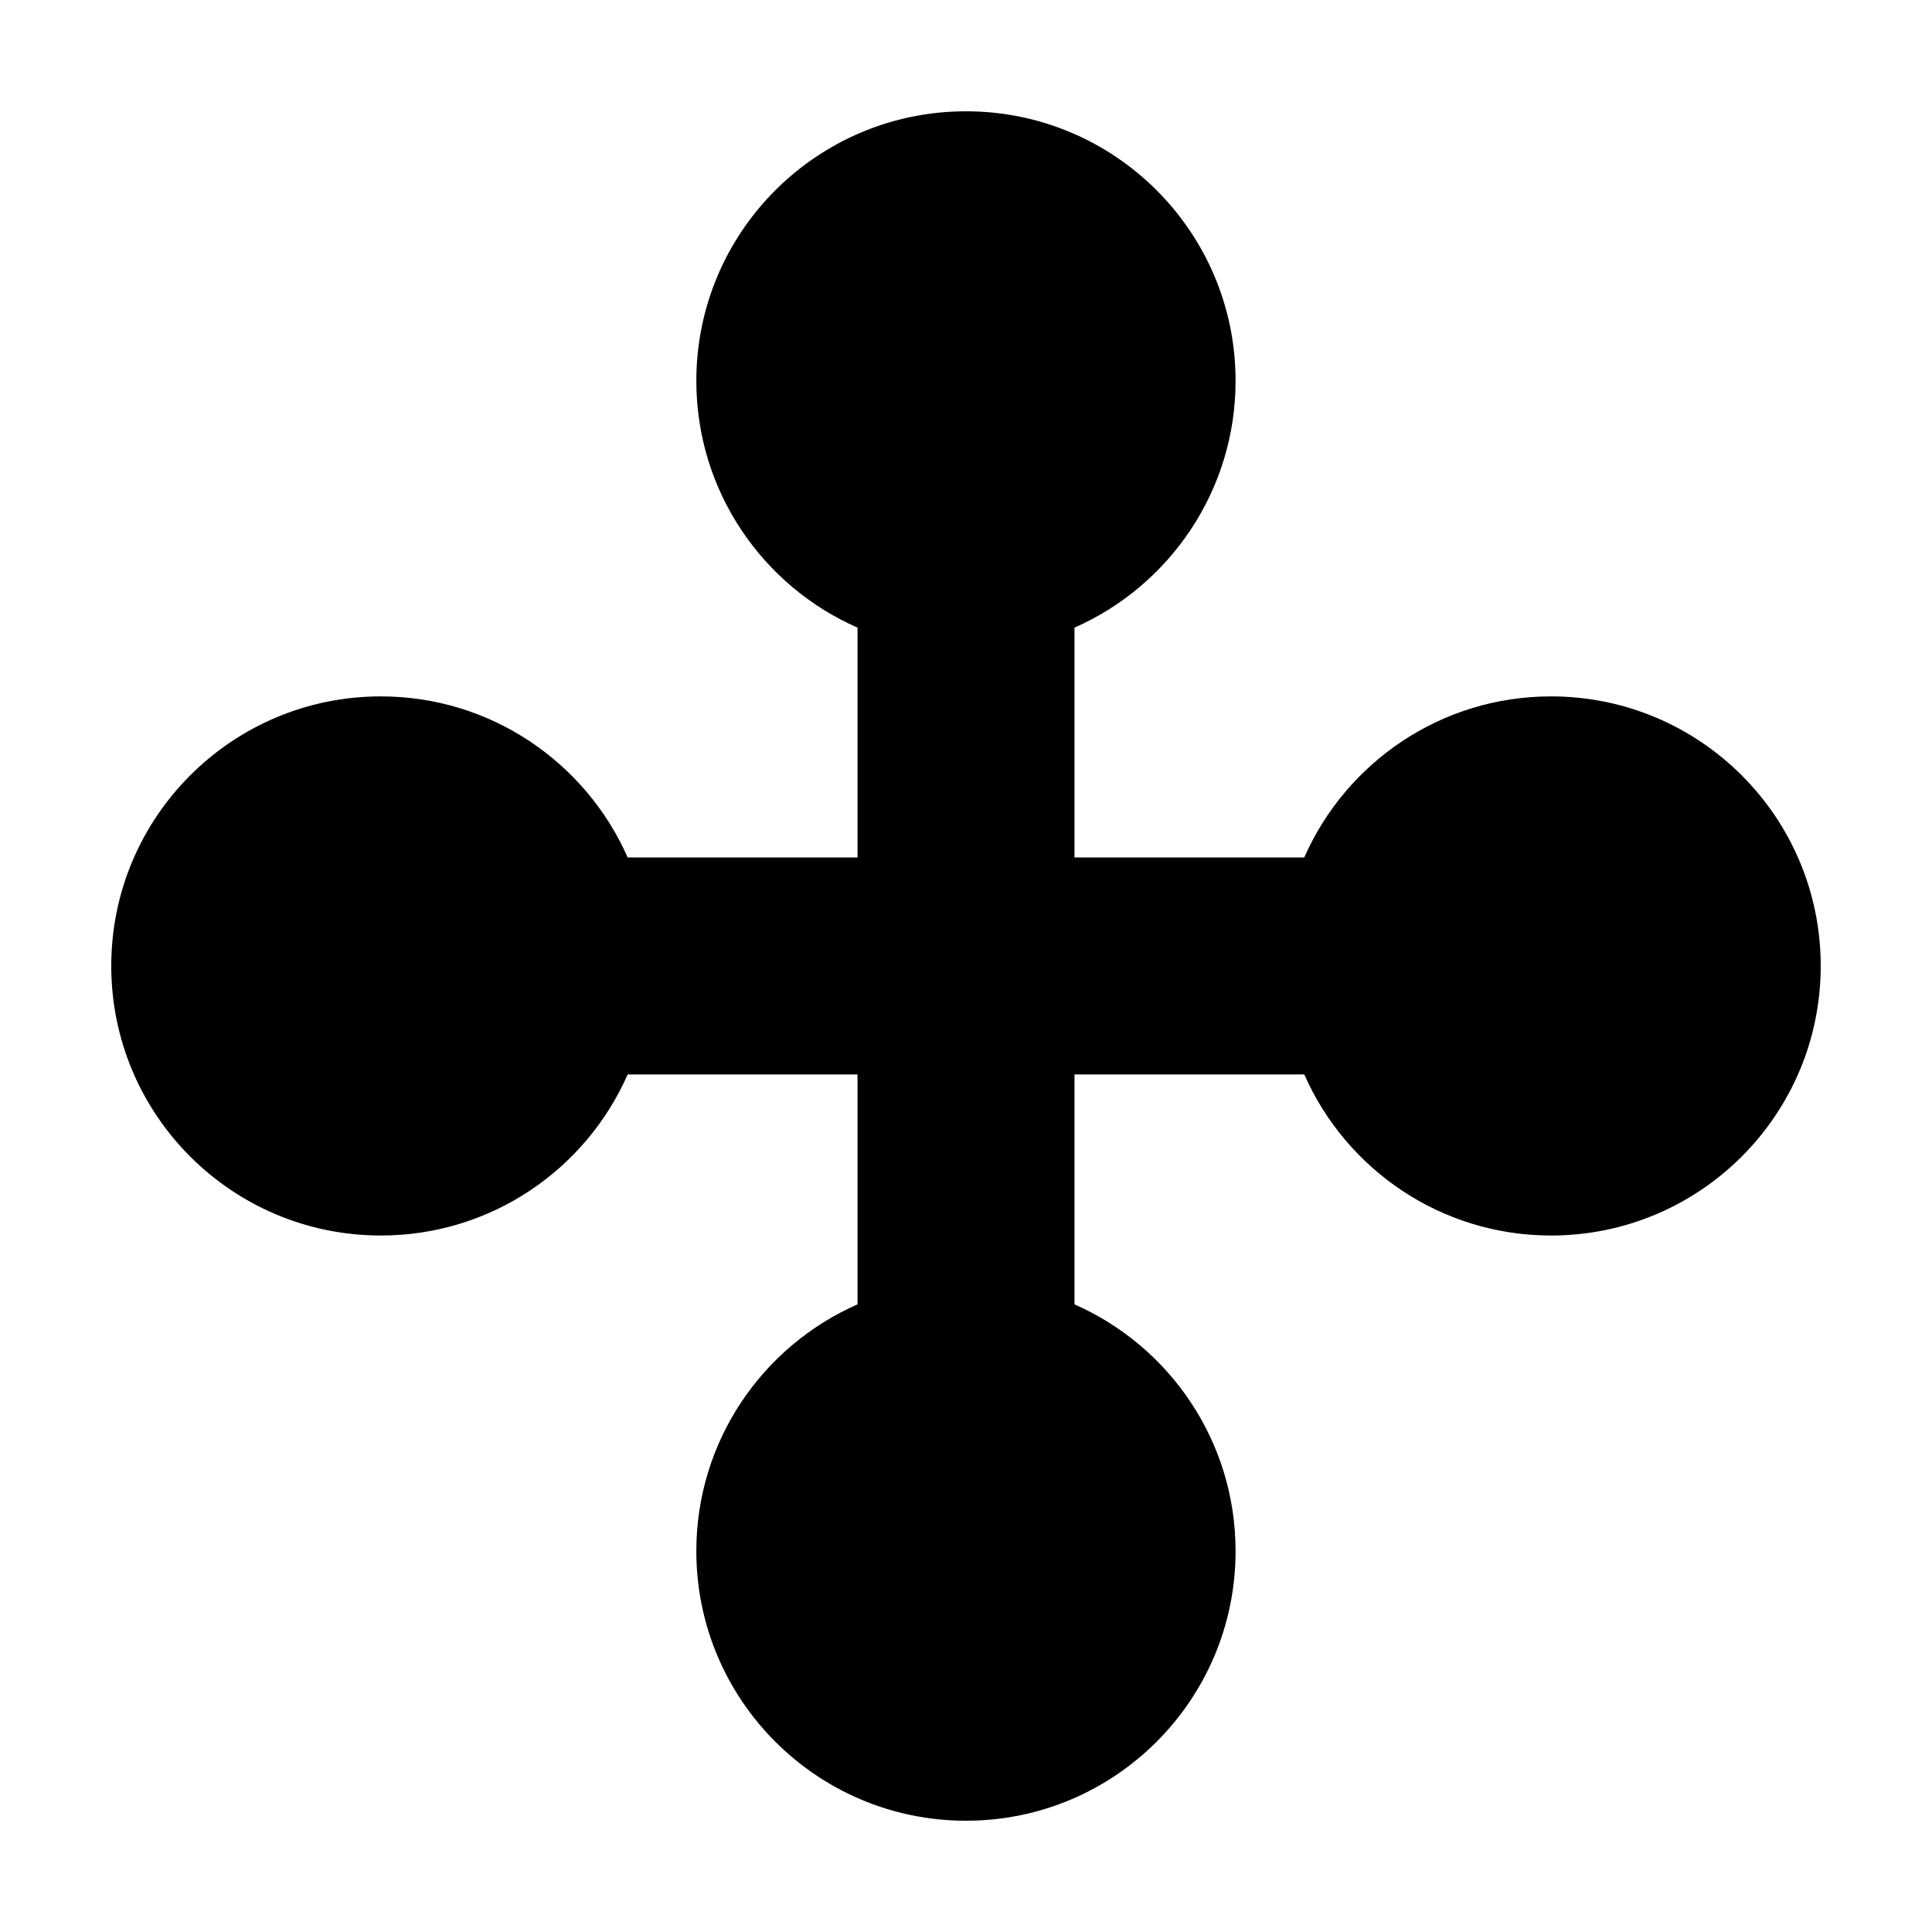
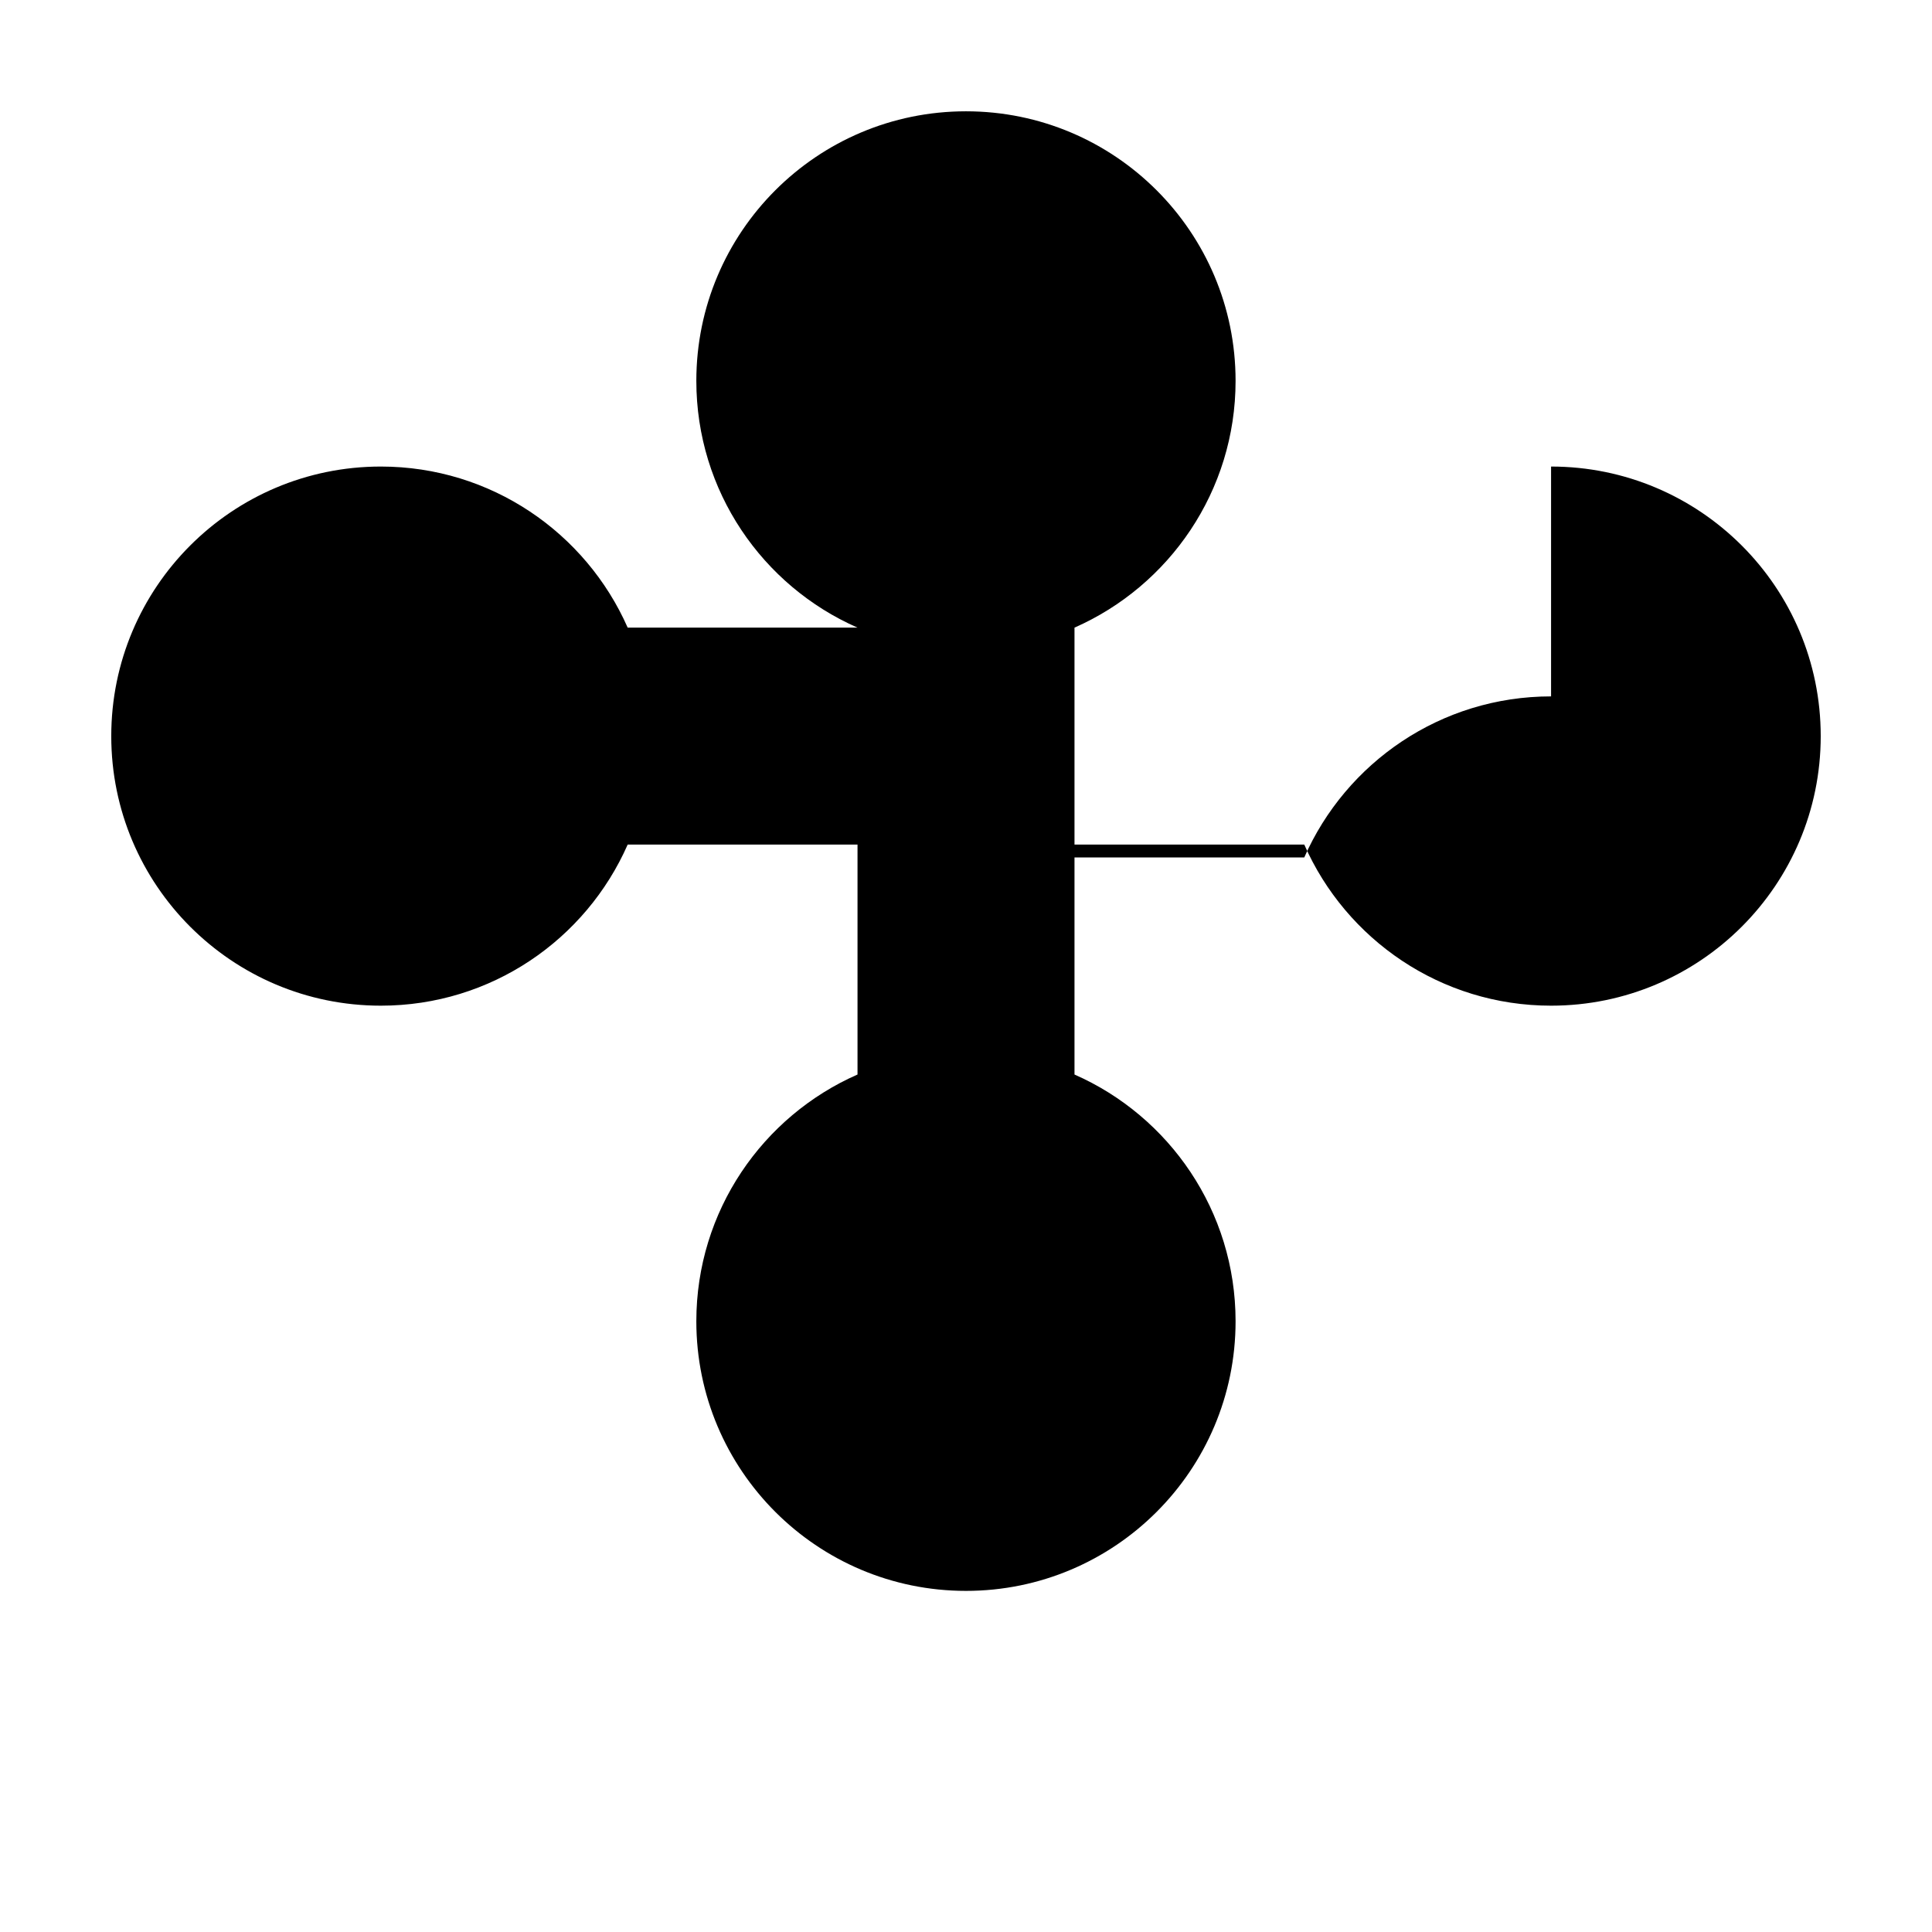
<svg xmlns="http://www.w3.org/2000/svg" fill="#000000" width="800px" height="800px" version="1.1" viewBox="144 144 512 512">
-   <path d="m555.05 328.55c-29.234 0-54.336 17.547-65.41 42.688h-60.887v-60.91c25.105-11.055 42.688-36.199 42.688-65.398 0-39.449-31.992-71.434-71.449-71.434-39.449 0-71.457 31.988-71.457 71.434 0 29.215 17.551 54.348 42.715 65.398v60.91h-60.91c-11.07-25.125-36.207-42.688-65.414-42.688-39.457 0-71.441 31.98-71.441 71.441 0 39.449 31.98 71.434 71.441 71.434 29.227 0 54.348-17.527 65.414-42.691h60.91v60.938c-25.141 11.043-42.715 36.172-42.715 65.391 0 39.457 32.008 71.449 71.457 71.449 39.457 0 71.449-31.992 71.449-71.449 0-29.207-17.551-54.336-42.688-65.391v-60.938h60.891c11.074 25.148 36.195 42.691 65.41 42.691 39.449 0 71.457-31.988 71.457-71.434-0.004-39.457-32-71.441-71.461-71.441z" />
+   <path d="m555.05 328.55c-29.234 0-54.336 17.547-65.41 42.688h-60.887v-60.91c25.105-11.055 42.688-36.199 42.688-65.398 0-39.449-31.992-71.434-71.449-71.434-39.449 0-71.457 31.988-71.457 71.434 0 29.215 17.551 54.348 42.715 65.398h-60.91c-11.07-25.125-36.207-42.688-65.414-42.688-39.457 0-71.441 31.98-71.441 71.441 0 39.449 31.98 71.434 71.441 71.434 29.227 0 54.348-17.527 65.414-42.691h60.91v60.938c-25.141 11.043-42.715 36.172-42.715 65.391 0 39.457 32.008 71.449 71.457 71.449 39.457 0 71.449-31.992 71.449-71.449 0-29.207-17.551-54.336-42.688-65.391v-60.938h60.891c11.074 25.148 36.195 42.691 65.41 42.691 39.449 0 71.457-31.988 71.457-71.434-0.004-39.457-32-71.441-71.461-71.441z" />
</svg>